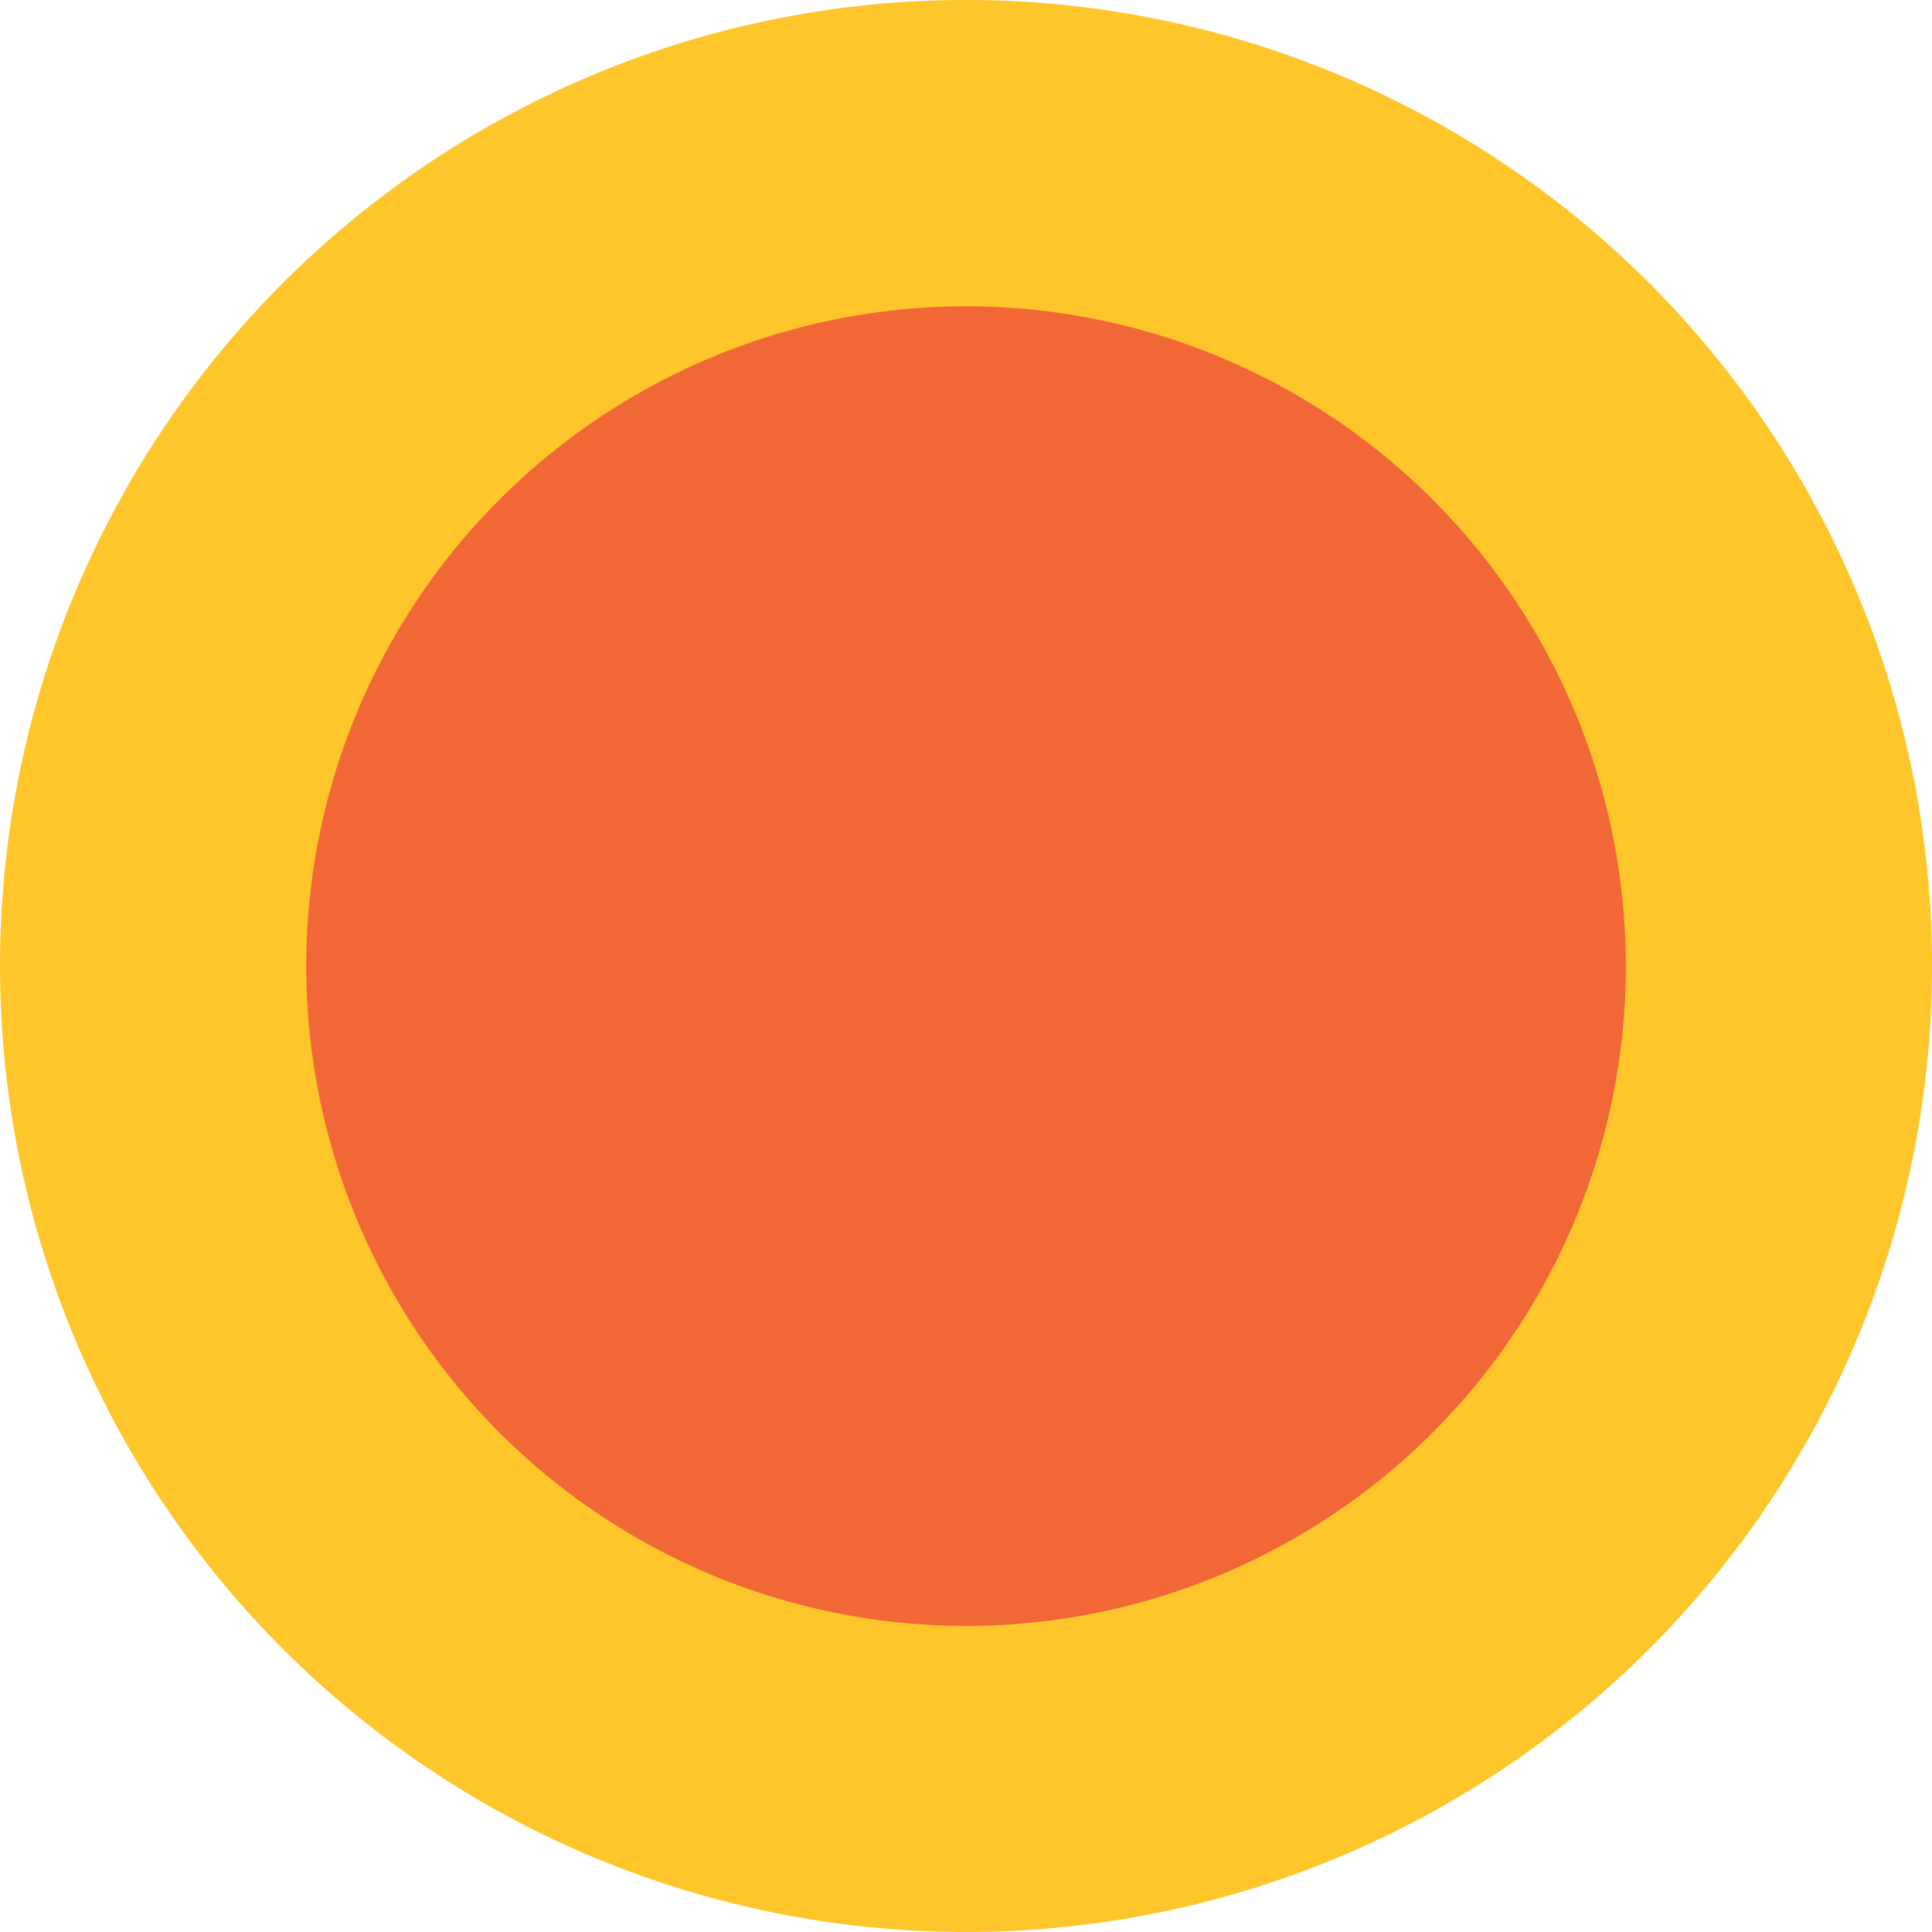
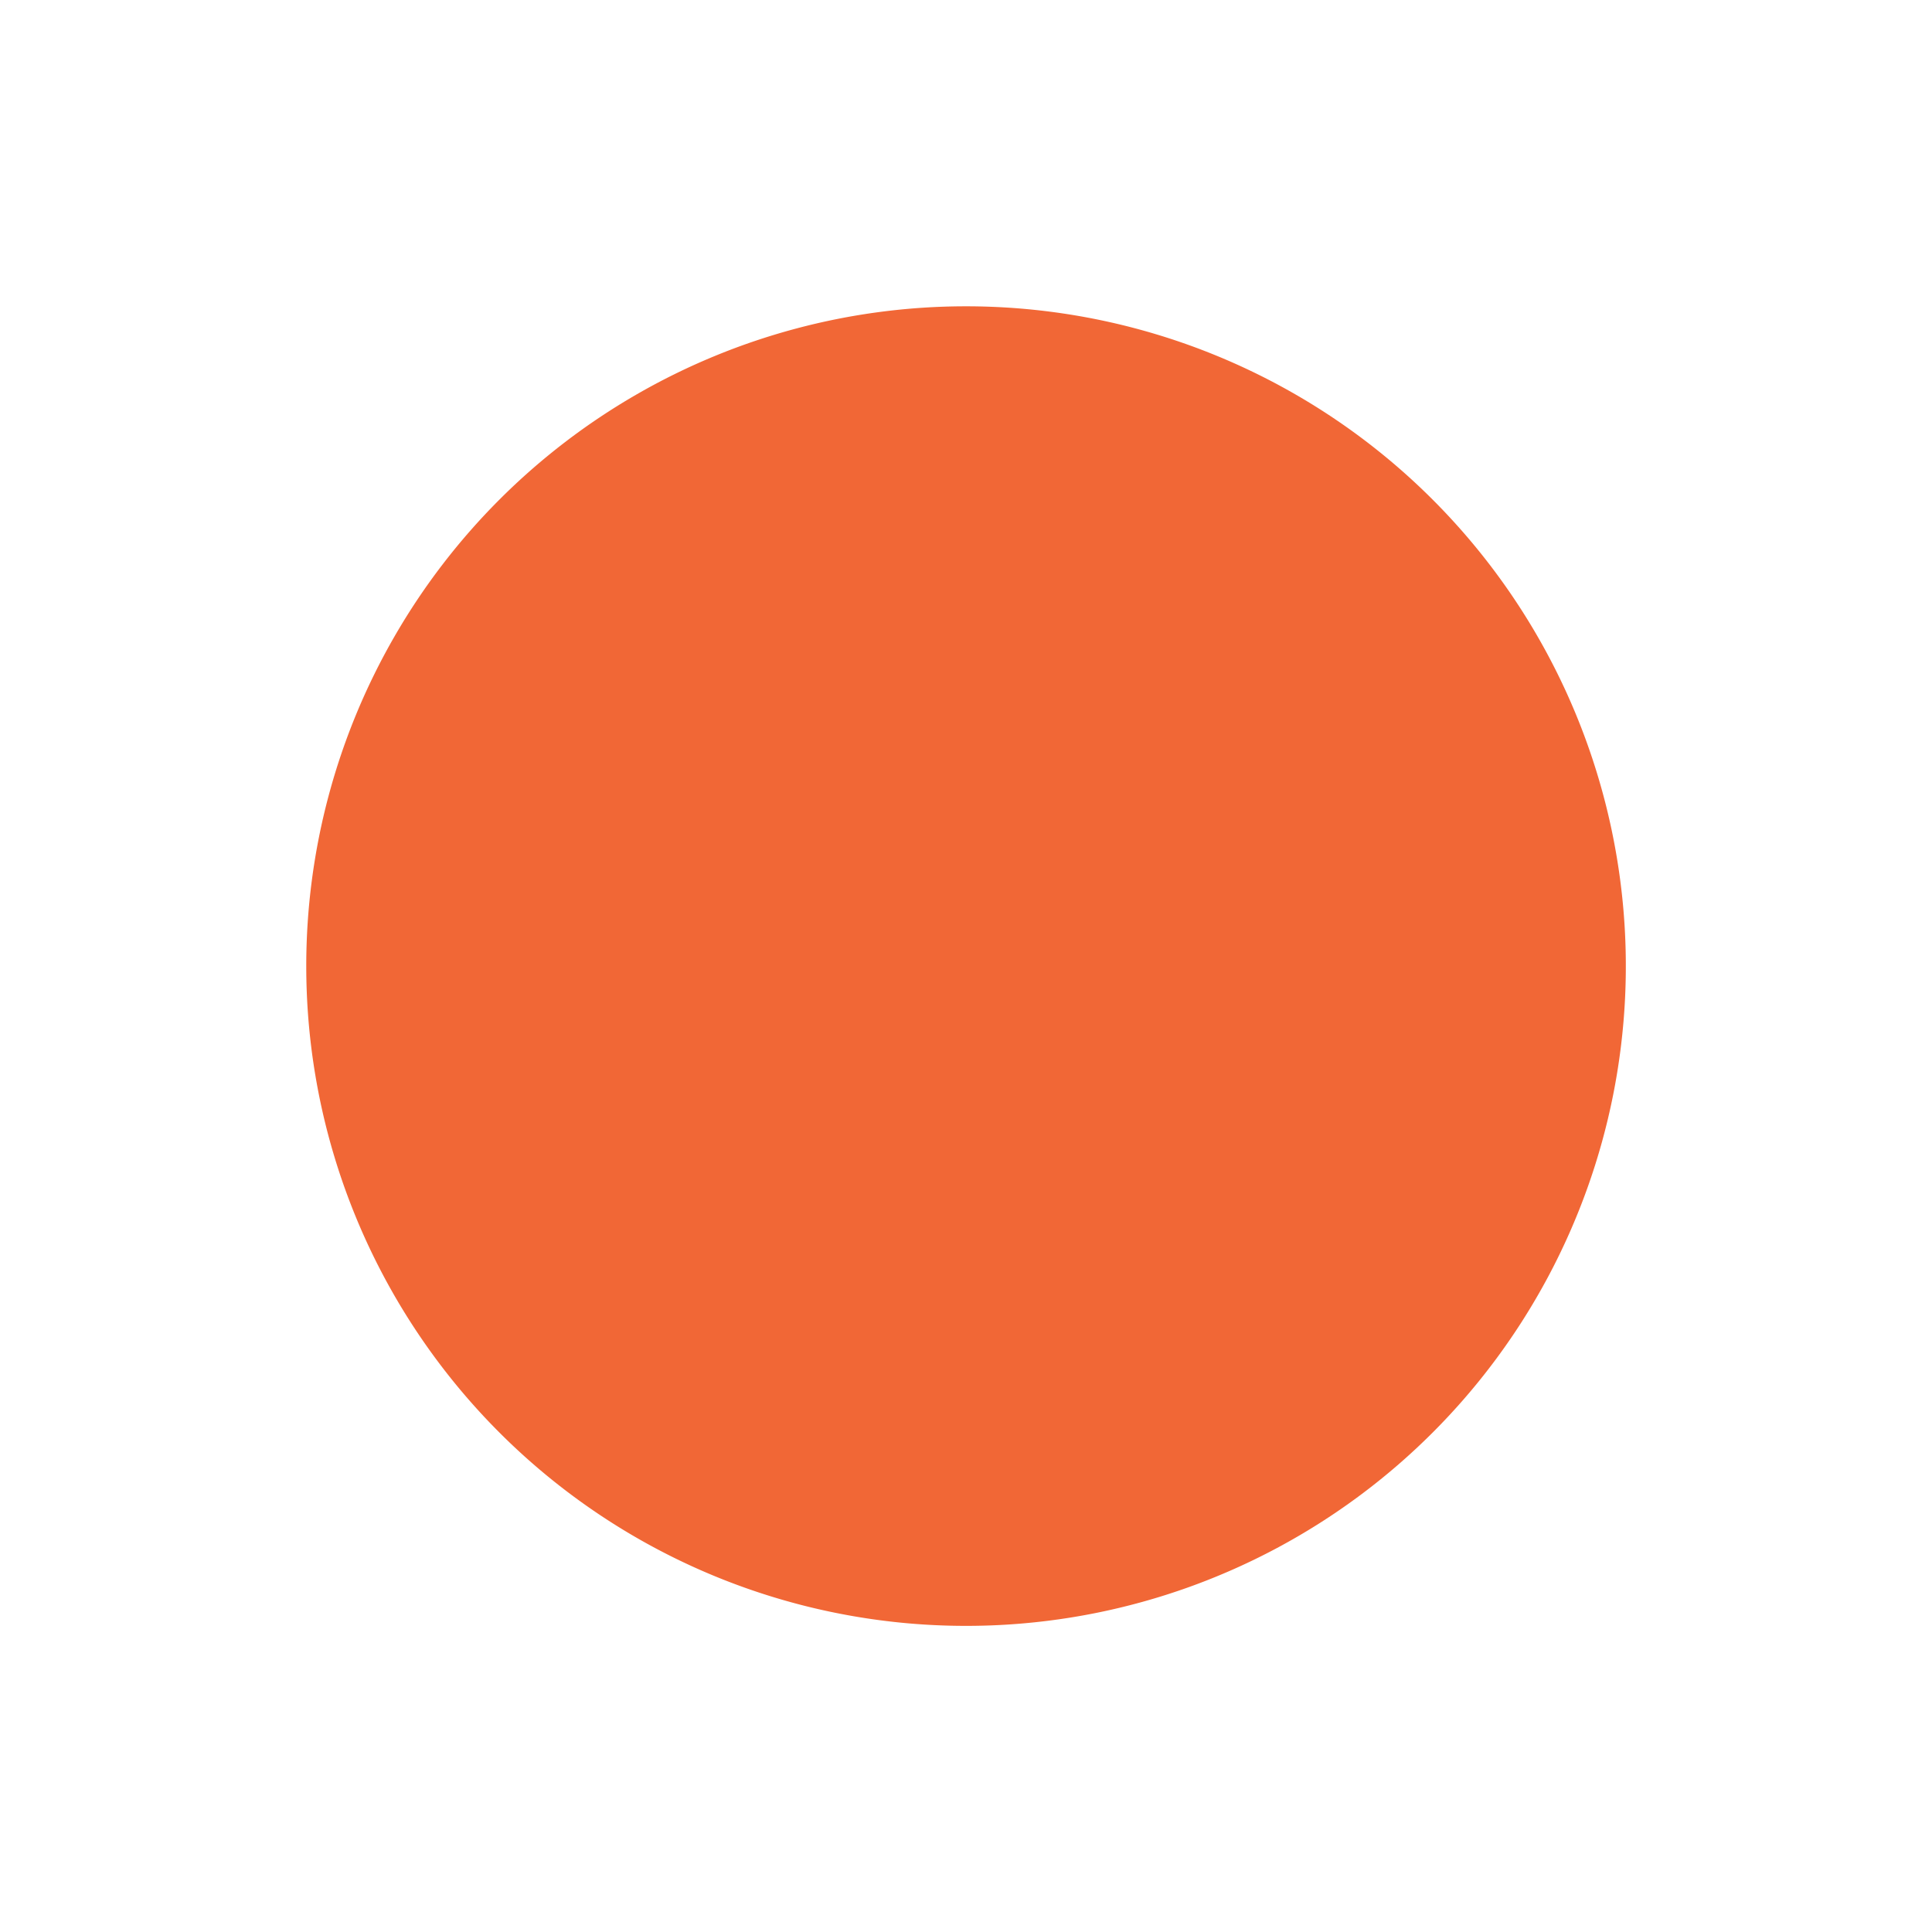
<svg xmlns="http://www.w3.org/2000/svg" width="82.924" height="82.924" viewBox="0 0 82.924 82.924">
  <g data-name="Grupo 9971">
    <g data-name="Grupo 9931">
-       <path data-name="Trazado 15829" d="M0 41.462a41.462 41.462 0 1 1 41.462 41.462A41.462 41.462 0 0 1 0 41.462" transform="rotate(90 41.463 41.462)" style="fill:#fec62b" />
      <path data-name="Trazado 15830" d="M7.38 35.7A28.319 28.319 0 1 1 35.7 64.016 28.318 28.318 0 0 1 7.38 35.7" transform="rotate(90 35.697 41.464)" style="fill:#f16736" />
    </g>
    <g data-name="Icon feather-arrow-down">
-       <path data-name="Trazado 310" d="m18.258 18-5.379 5.379L7.5 18" transform="translate(28.582 20.775)" style="fill:#f16736" />
-     </g>
+       </g>
  </g>
</svg>